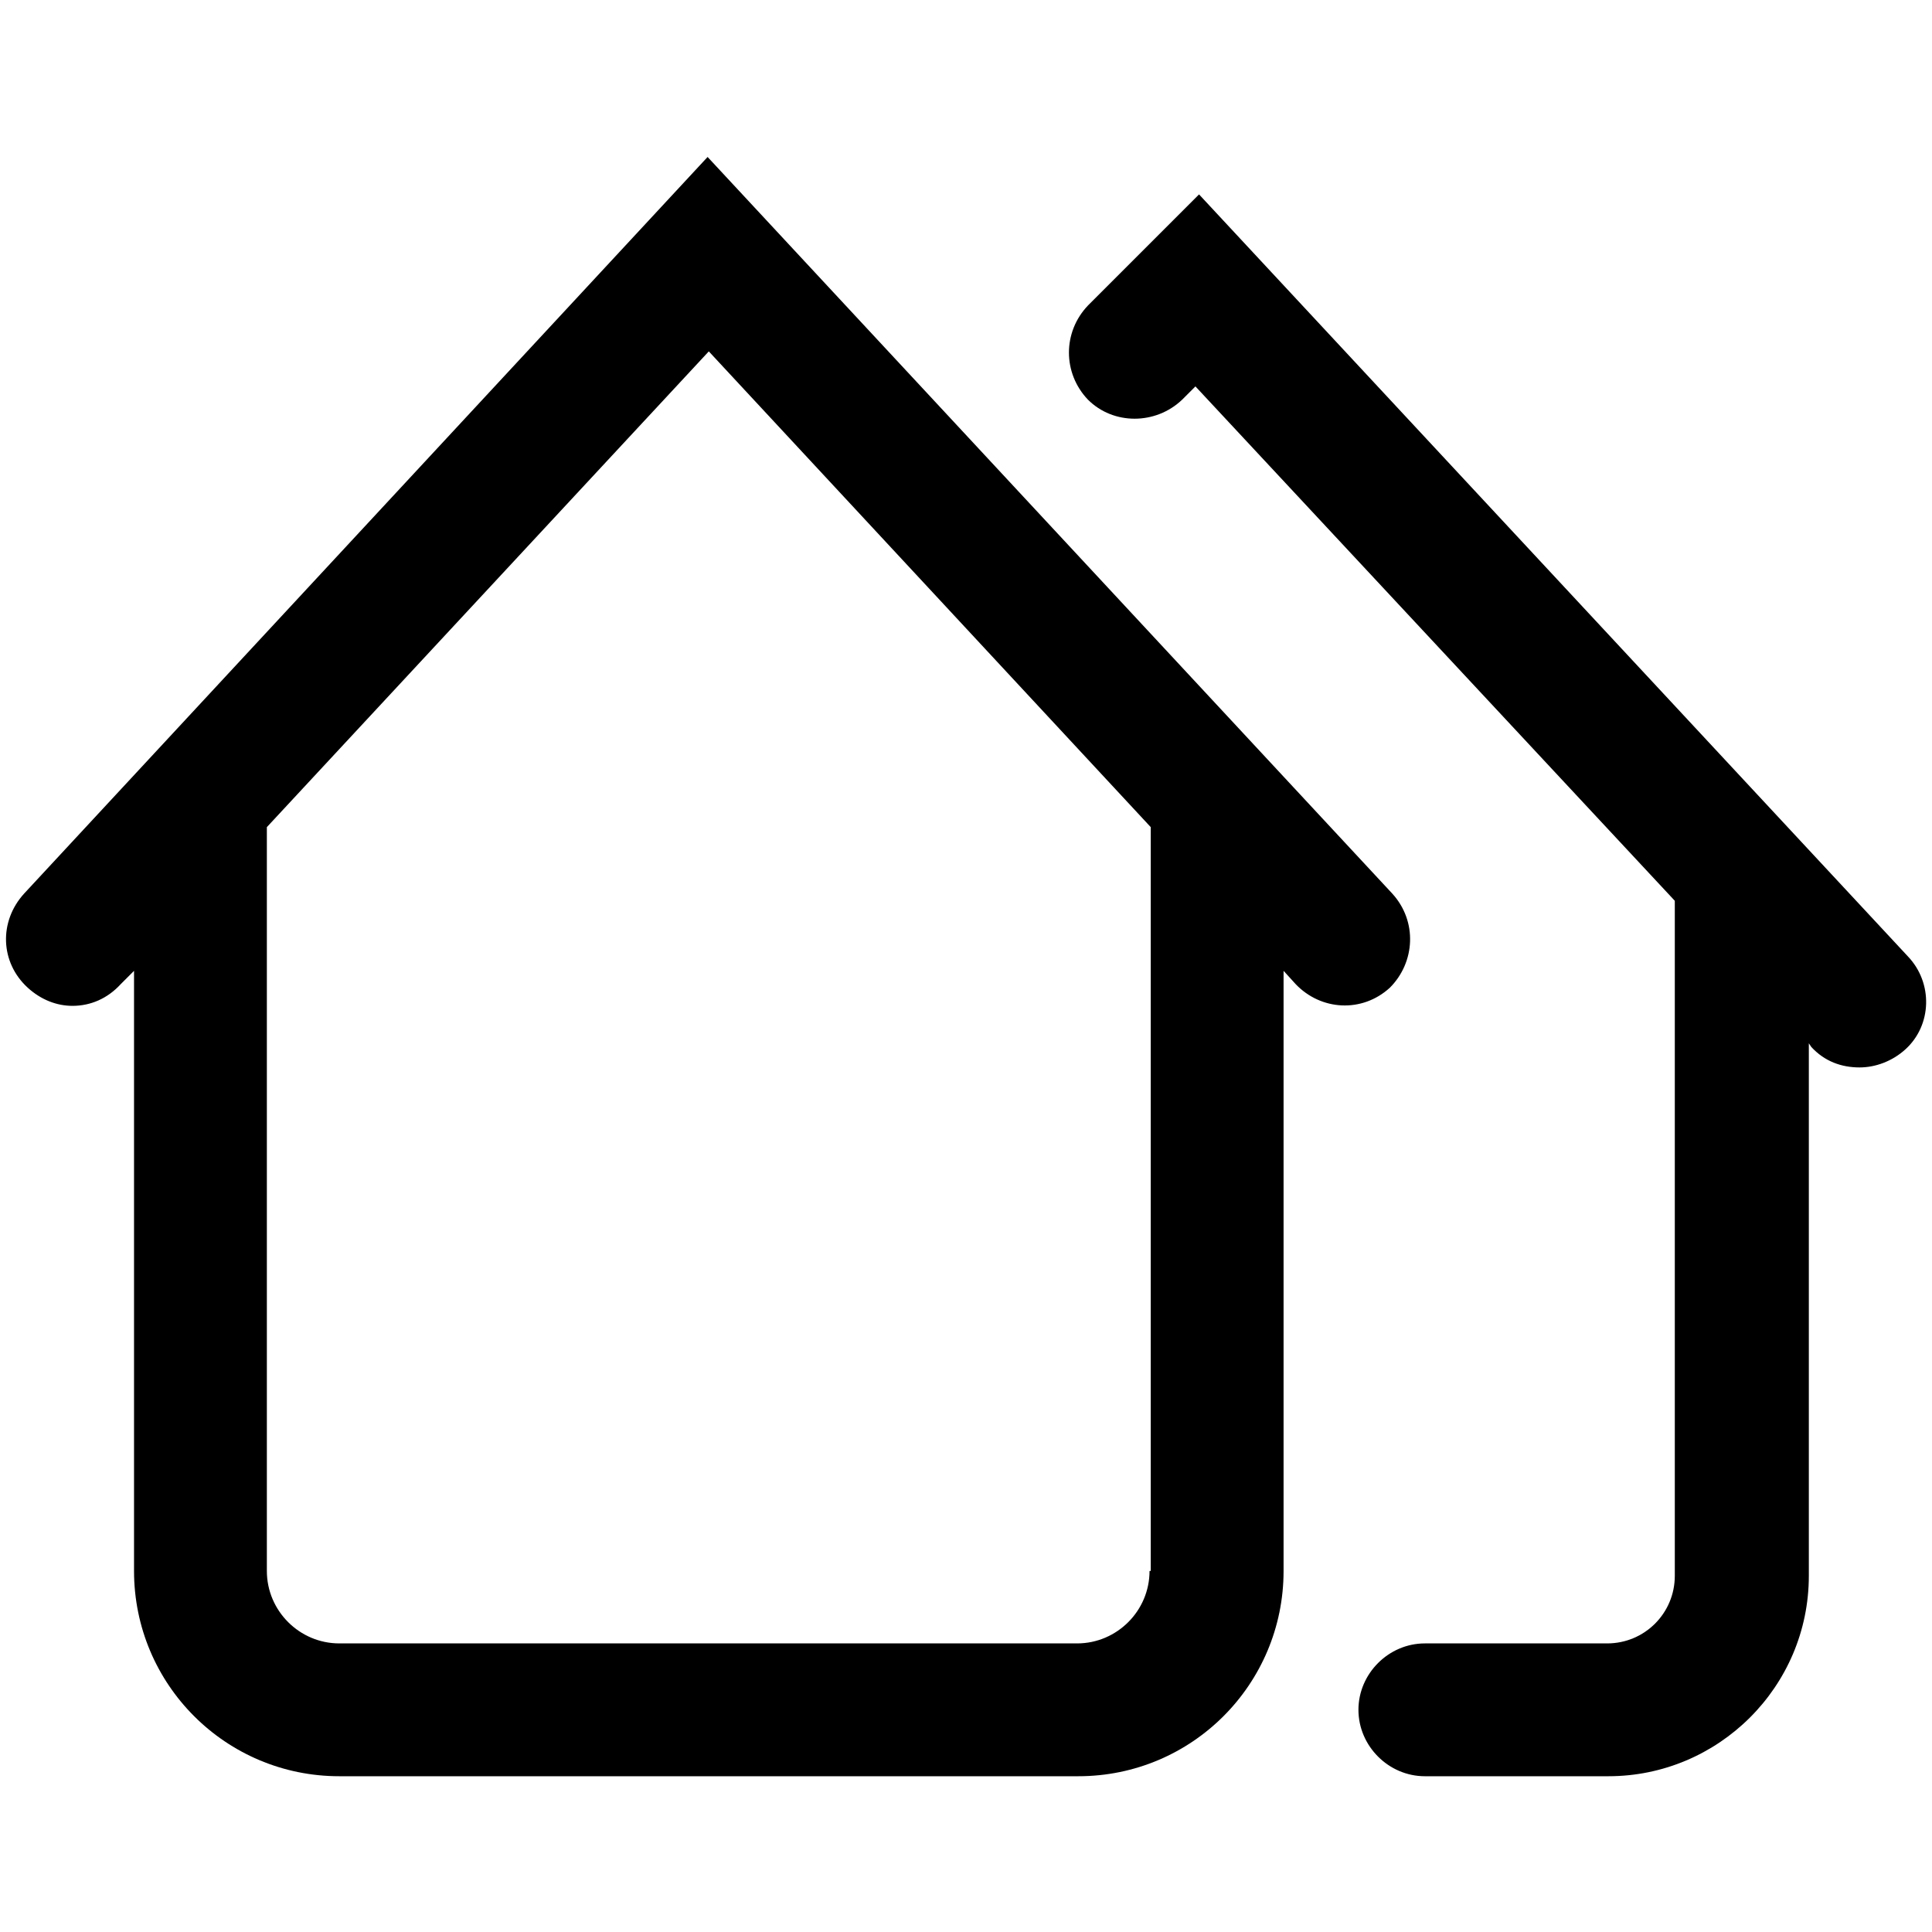
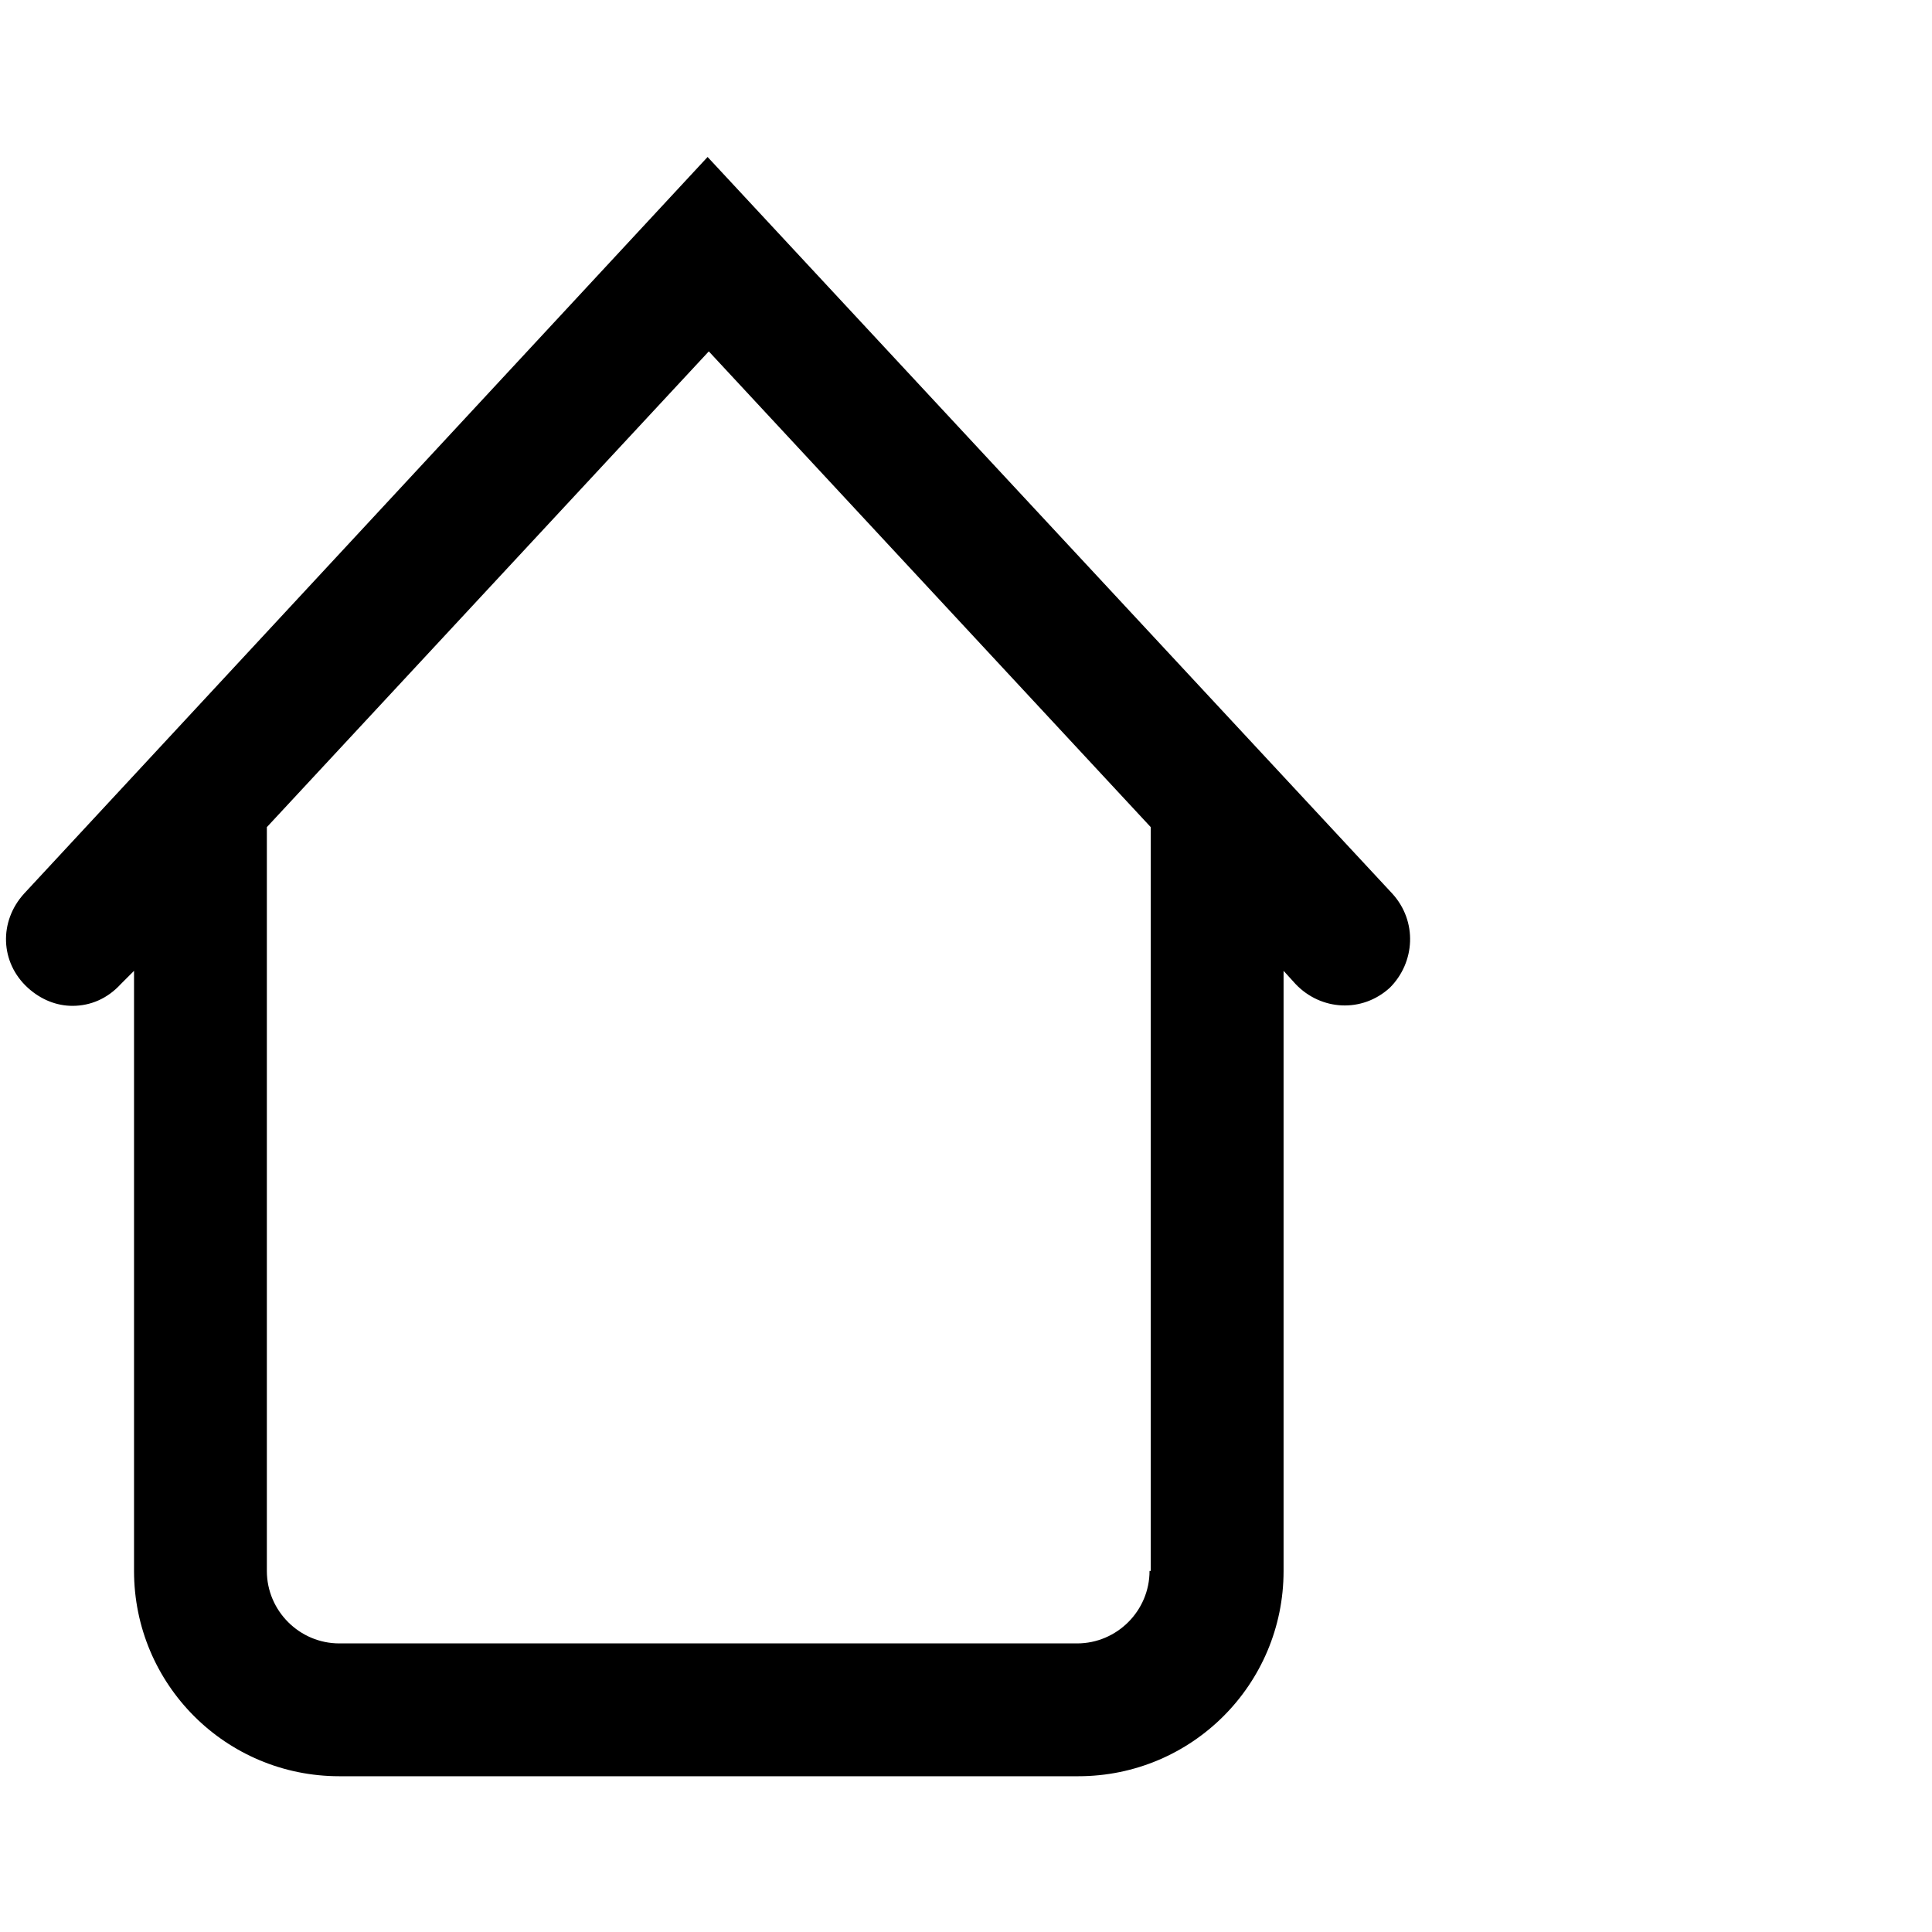
<svg xmlns="http://www.w3.org/2000/svg" version="1.1" id="Layer_1" x="0px" y="0px" viewBox="0 0 16 16" style="enable-background:new 0 0 16 16;" xml:space="preserve">
  <style type="text/css">
	.st0{fill:none;}
</style>
  <rect class="st0" width="16" height="16" />
  <g>
    <path d="M11.53,7.4L5.86,1.3L0.2,7.4C-0.01,7.63,0,7.97,0.23,8.18c0.11,0.1,0.24,0.15,0.37,0.15c0.15,0,0.29-0.06,0.4-0.18   l0.11-0.11v4.97c0,0.94,0.76,1.7,1.7,1.7h6.12c0.94,0,1.7-0.76,1.7-1.7V8.04l0.1,0.11c0.21,0.22,0.55,0.24,0.78,0.03   C11.72,7.97,11.74,7.63,11.53,7.4z M9.52,13.01c0,0.33-0.27,0.6-0.6,0.6H2.81c-0.33,0-0.6-0.27-0.6-0.6V6.85l3.66-3.94l3.66,3.94   V13.01z" />
-     <path d="M15.8,7.92L9.93,1.61L9.01,2.53c-0.21,0.22-0.21,0.56,0,0.78c0.21,0.21,0.56,0.21,0.78,0L9.9,3.2l3.97,4.26v5.59   c0,0.31-0.25,0.56-0.56,0.56H11.8c-0.3,0-0.55,0.25-0.55,0.55s0.25,0.55,0.55,0.55h1.52c0.91,0,1.66-0.74,1.66-1.66V8.64L15,8.67   c0.11,0.12,0.25,0.17,0.4,0.17c0.13,0,0.27-0.05,0.38-0.15C16,8.49,16.01,8.14,15.8,7.92z" />
  </g>
</svg>